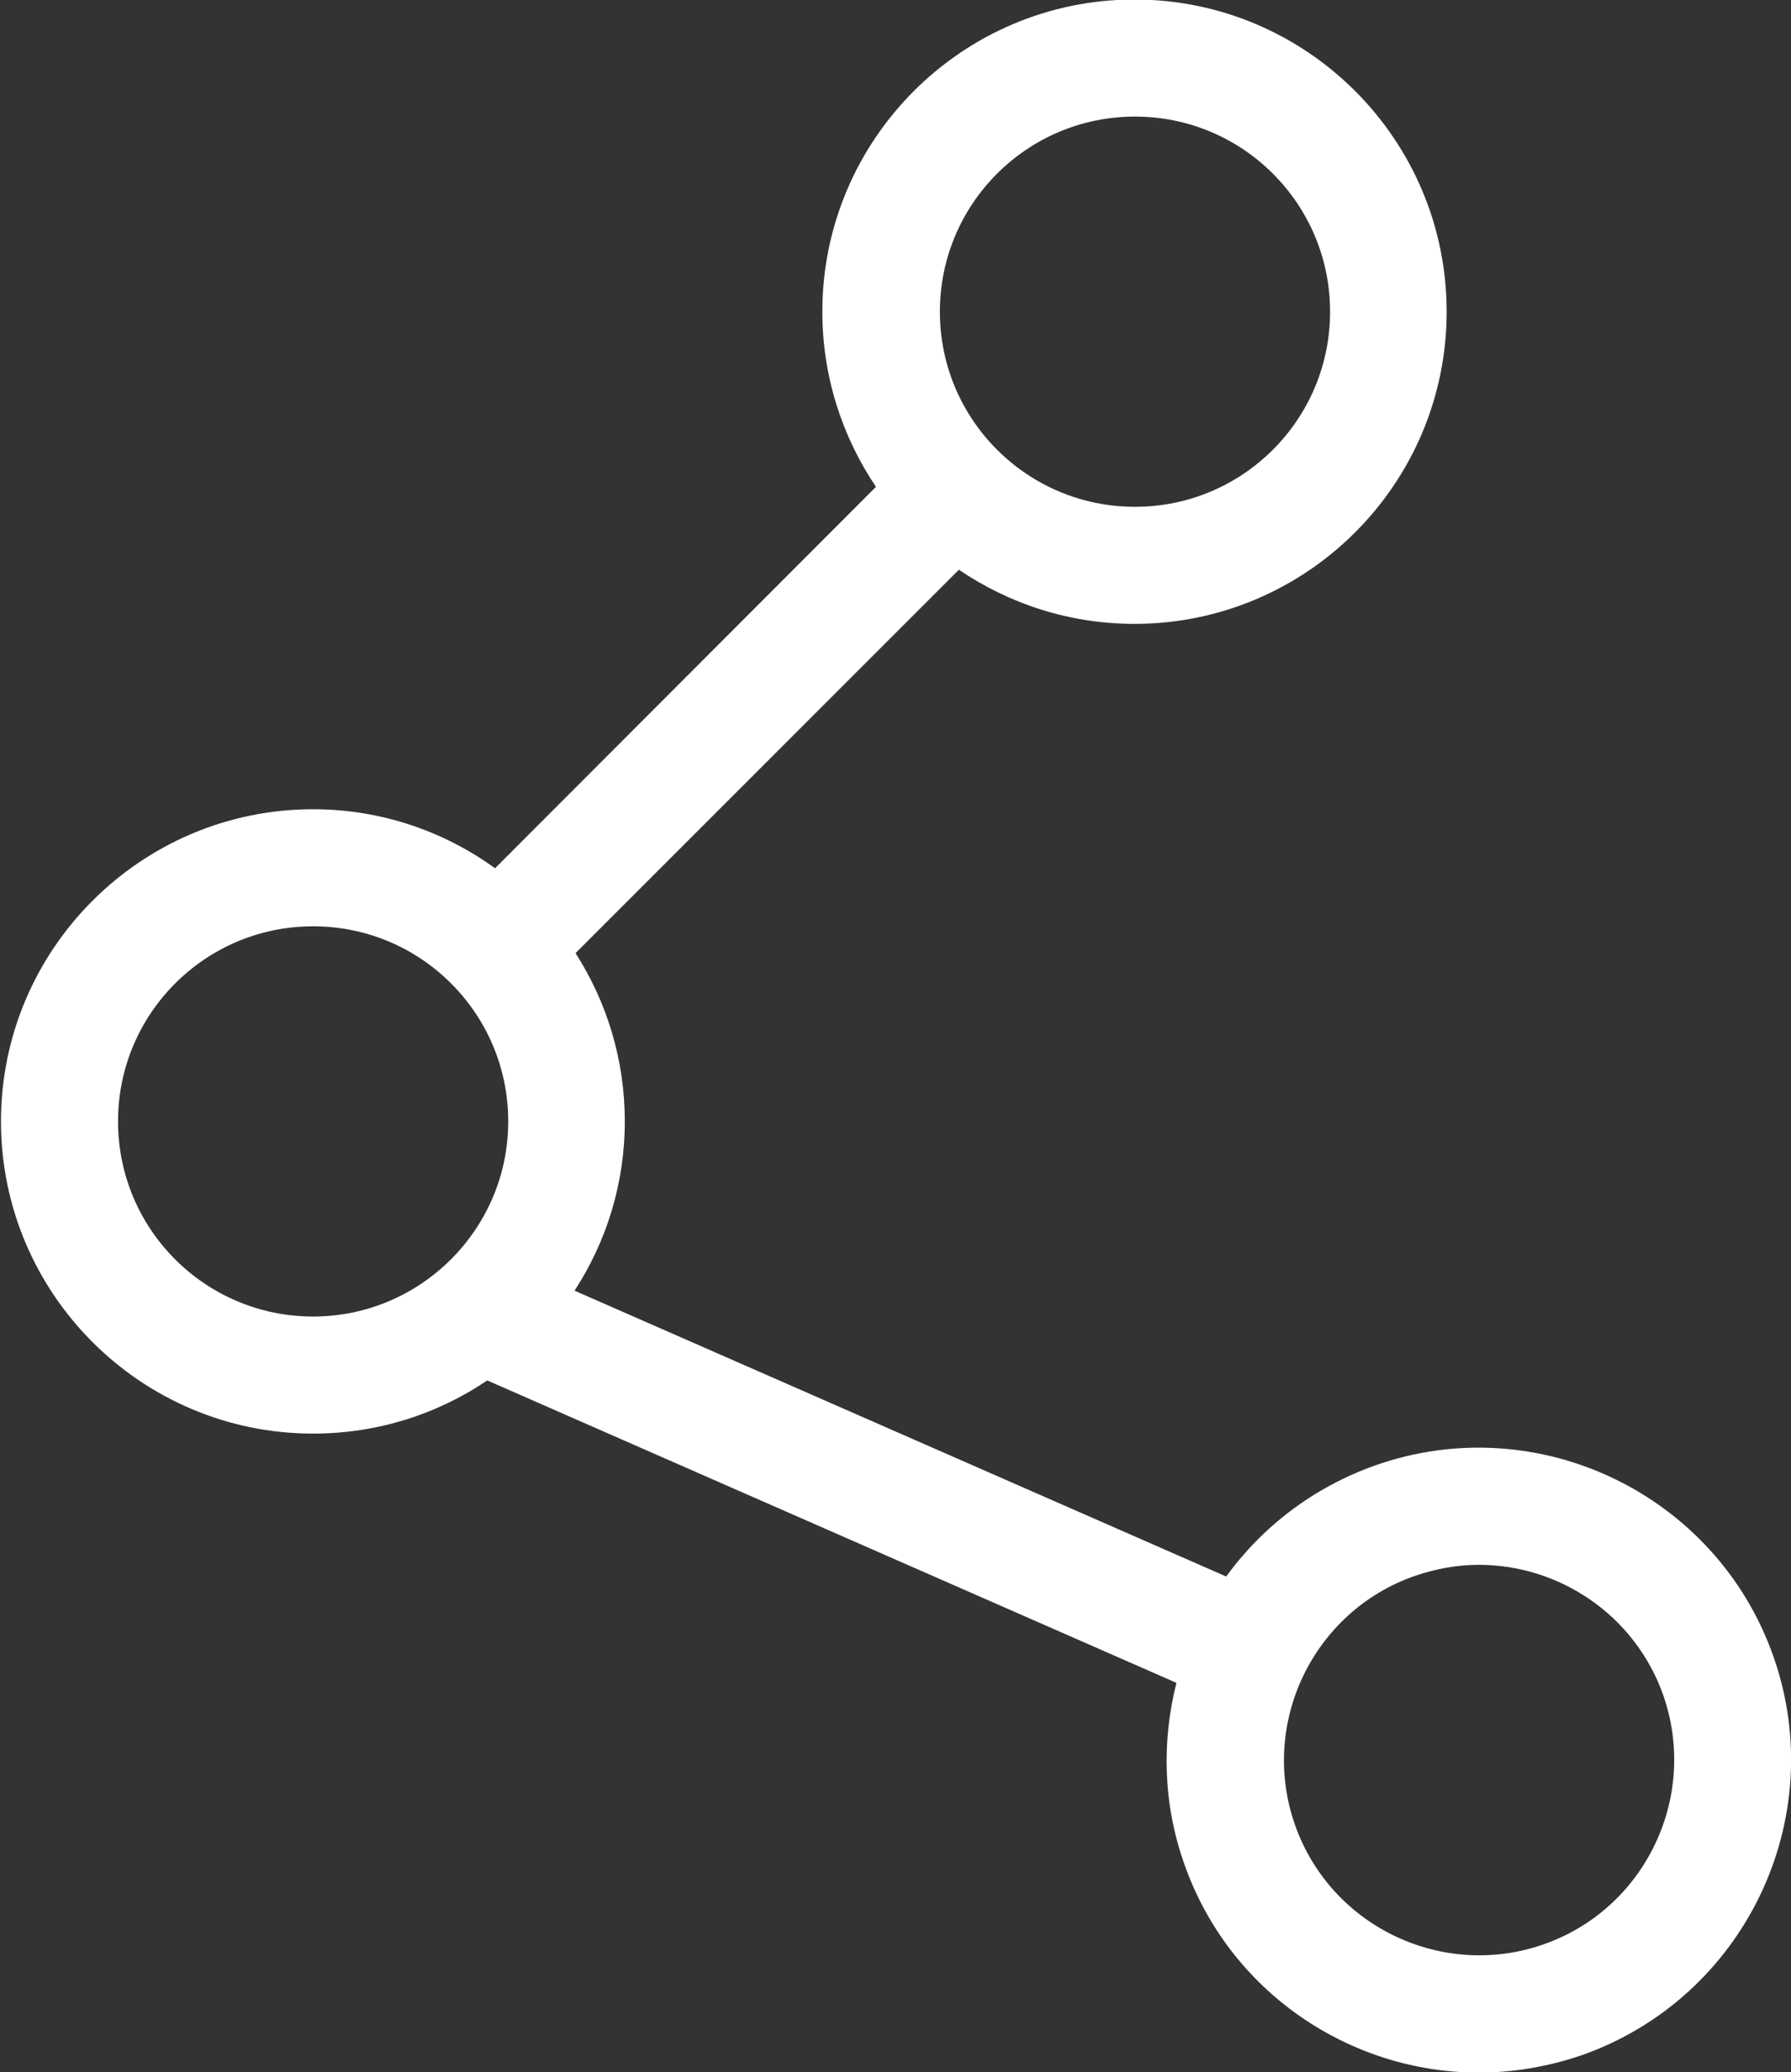
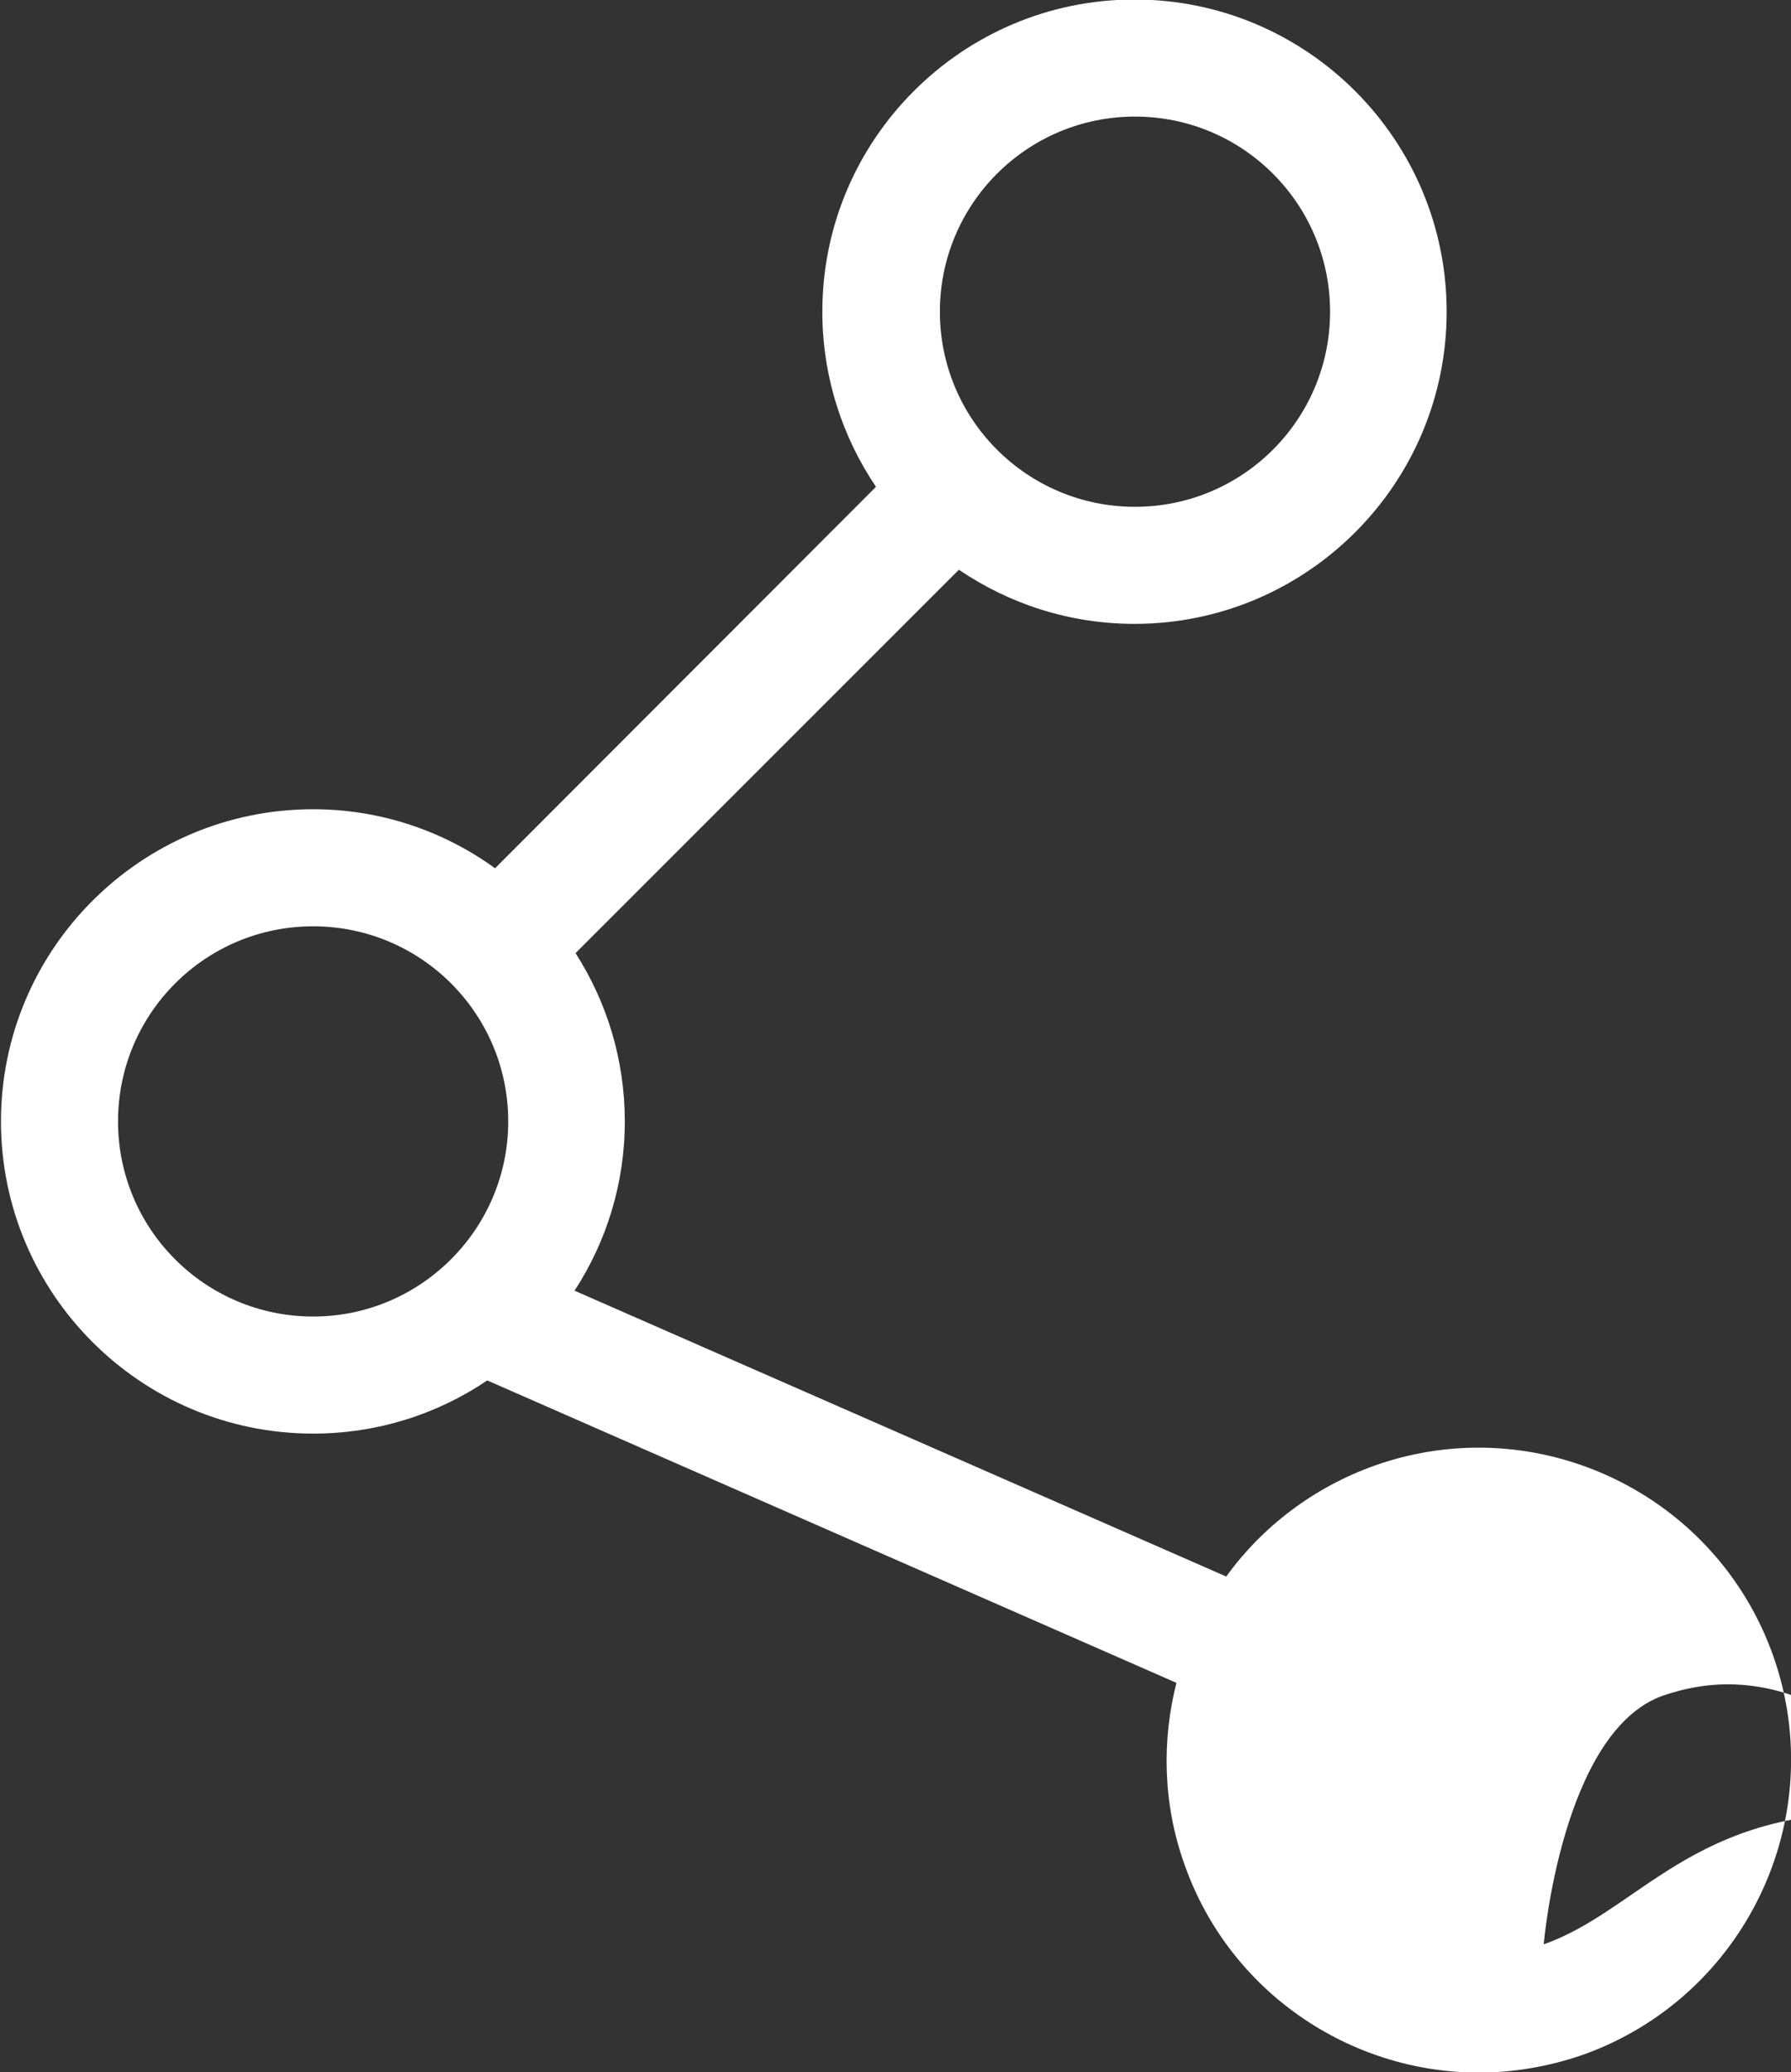
<svg xmlns="http://www.w3.org/2000/svg" version="1.1" id="Layer_1" x="0px" y="0px" viewBox="0 0 367.2 424.8" style="enable-background:new 0 0 367.2 424.8;" xml:space="preserve">
  <rect x="0" y="0" width="367.2" height="424.8" fill="#333333" stroke="none" />
  <style type="text/css">
	.st0{fill:#FFFFFF;}
</style>
-   <path class="st0" d="M363.6,339.6c-11.7-33.3-48.3-50.9-81.6-39.2c-12.7,4.5-23.2,12.6-30.6,22.8l-133.6-58.6  c6.5-10,10.3-21.9,10.3-34.7c0-12.7-3.7-24.5-10.1-34.5l78.6-78.6c10.3,7,22.7,11.1,36,11.1c35.3,0,64-28.7,64-64s-28.7-64-64-64  s-64,28.7-64,64c0,13.3,4.1,25.7,11,35.9L101.5,178c-10.5-7.6-23.4-12.1-37.3-12.1c-35.3,0-64,28.7-64,64s28.7,64,64,64  c13.2,0,25.5-4,35.7-10.9l141.3,62c-3,11.8-2.8,24.7,1.6,37.1c9.2,26.3,34,42.8,60.4,42.8c7,0,14.2-1.2,21.2-3.6l0,0  C357.7,409.5,375.3,372.9,363.6,339.6z M232.7,23.9c22.1,0,40,17.9,40,40s-17.9,40-40,40s-40-17.9-40-40S210.6,23.9,232.7,23.9z   M64.2,269.9c-22.1,0-40-17.9-40-40s17.9-40,40-40s40,17.9,40,40S86.2,269.9,64.2,269.9z M316.5,398.6c-20.8,7.3-43.7-3.7-51-24.5  s3.7-43.7,24.5-51c4.4-1.5,8.8-2.3,13.2-2.3c16.5,0,32,10.3,37.8,26.7C348.3,368.4,337.3,391.3,316.5,398.6z" />
+   <path class="st0" d="M363.6,339.6c-11.7-33.3-48.3-50.9-81.6-39.2c-12.7,4.5-23.2,12.6-30.6,22.8l-133.6-58.6  c6.5-10,10.3-21.9,10.3-34.7c0-12.7-3.7-24.5-10.1-34.5l78.6-78.6c10.3,7,22.7,11.1,36,11.1c35.3,0,64-28.7,64-64s-28.7-64-64-64  s-64,28.7-64,64c0,13.3,4.1,25.7,11,35.9L101.5,178c-10.5-7.6-23.4-12.1-37.3-12.1c-35.3,0-64,28.7-64,64s28.7,64,64,64  c13.2,0,25.5-4,35.7-10.9l141.3,62c-3,11.8-2.8,24.7,1.6,37.1c9.2,26.3,34,42.8,60.4,42.8c7,0,14.2-1.2,21.2-3.6l0,0  C357.7,409.5,375.3,372.9,363.6,339.6z M232.7,23.9c22.1,0,40,17.9,40,40s-17.9,40-40,40s-40-17.9-40-40S210.6,23.9,232.7,23.9z   M64.2,269.9c-22.1,0-40-17.9-40-40s17.9-40,40-40s40,17.9,40,40S86.2,269.9,64.2,269.9z M316.5,398.6s3.7-43.7,24.5-51c4.4-1.5,8.8-2.3,13.2-2.3c16.5,0,32,10.3,37.8,26.7C348.3,368.4,337.3,391.3,316.5,398.6z" />
</svg>